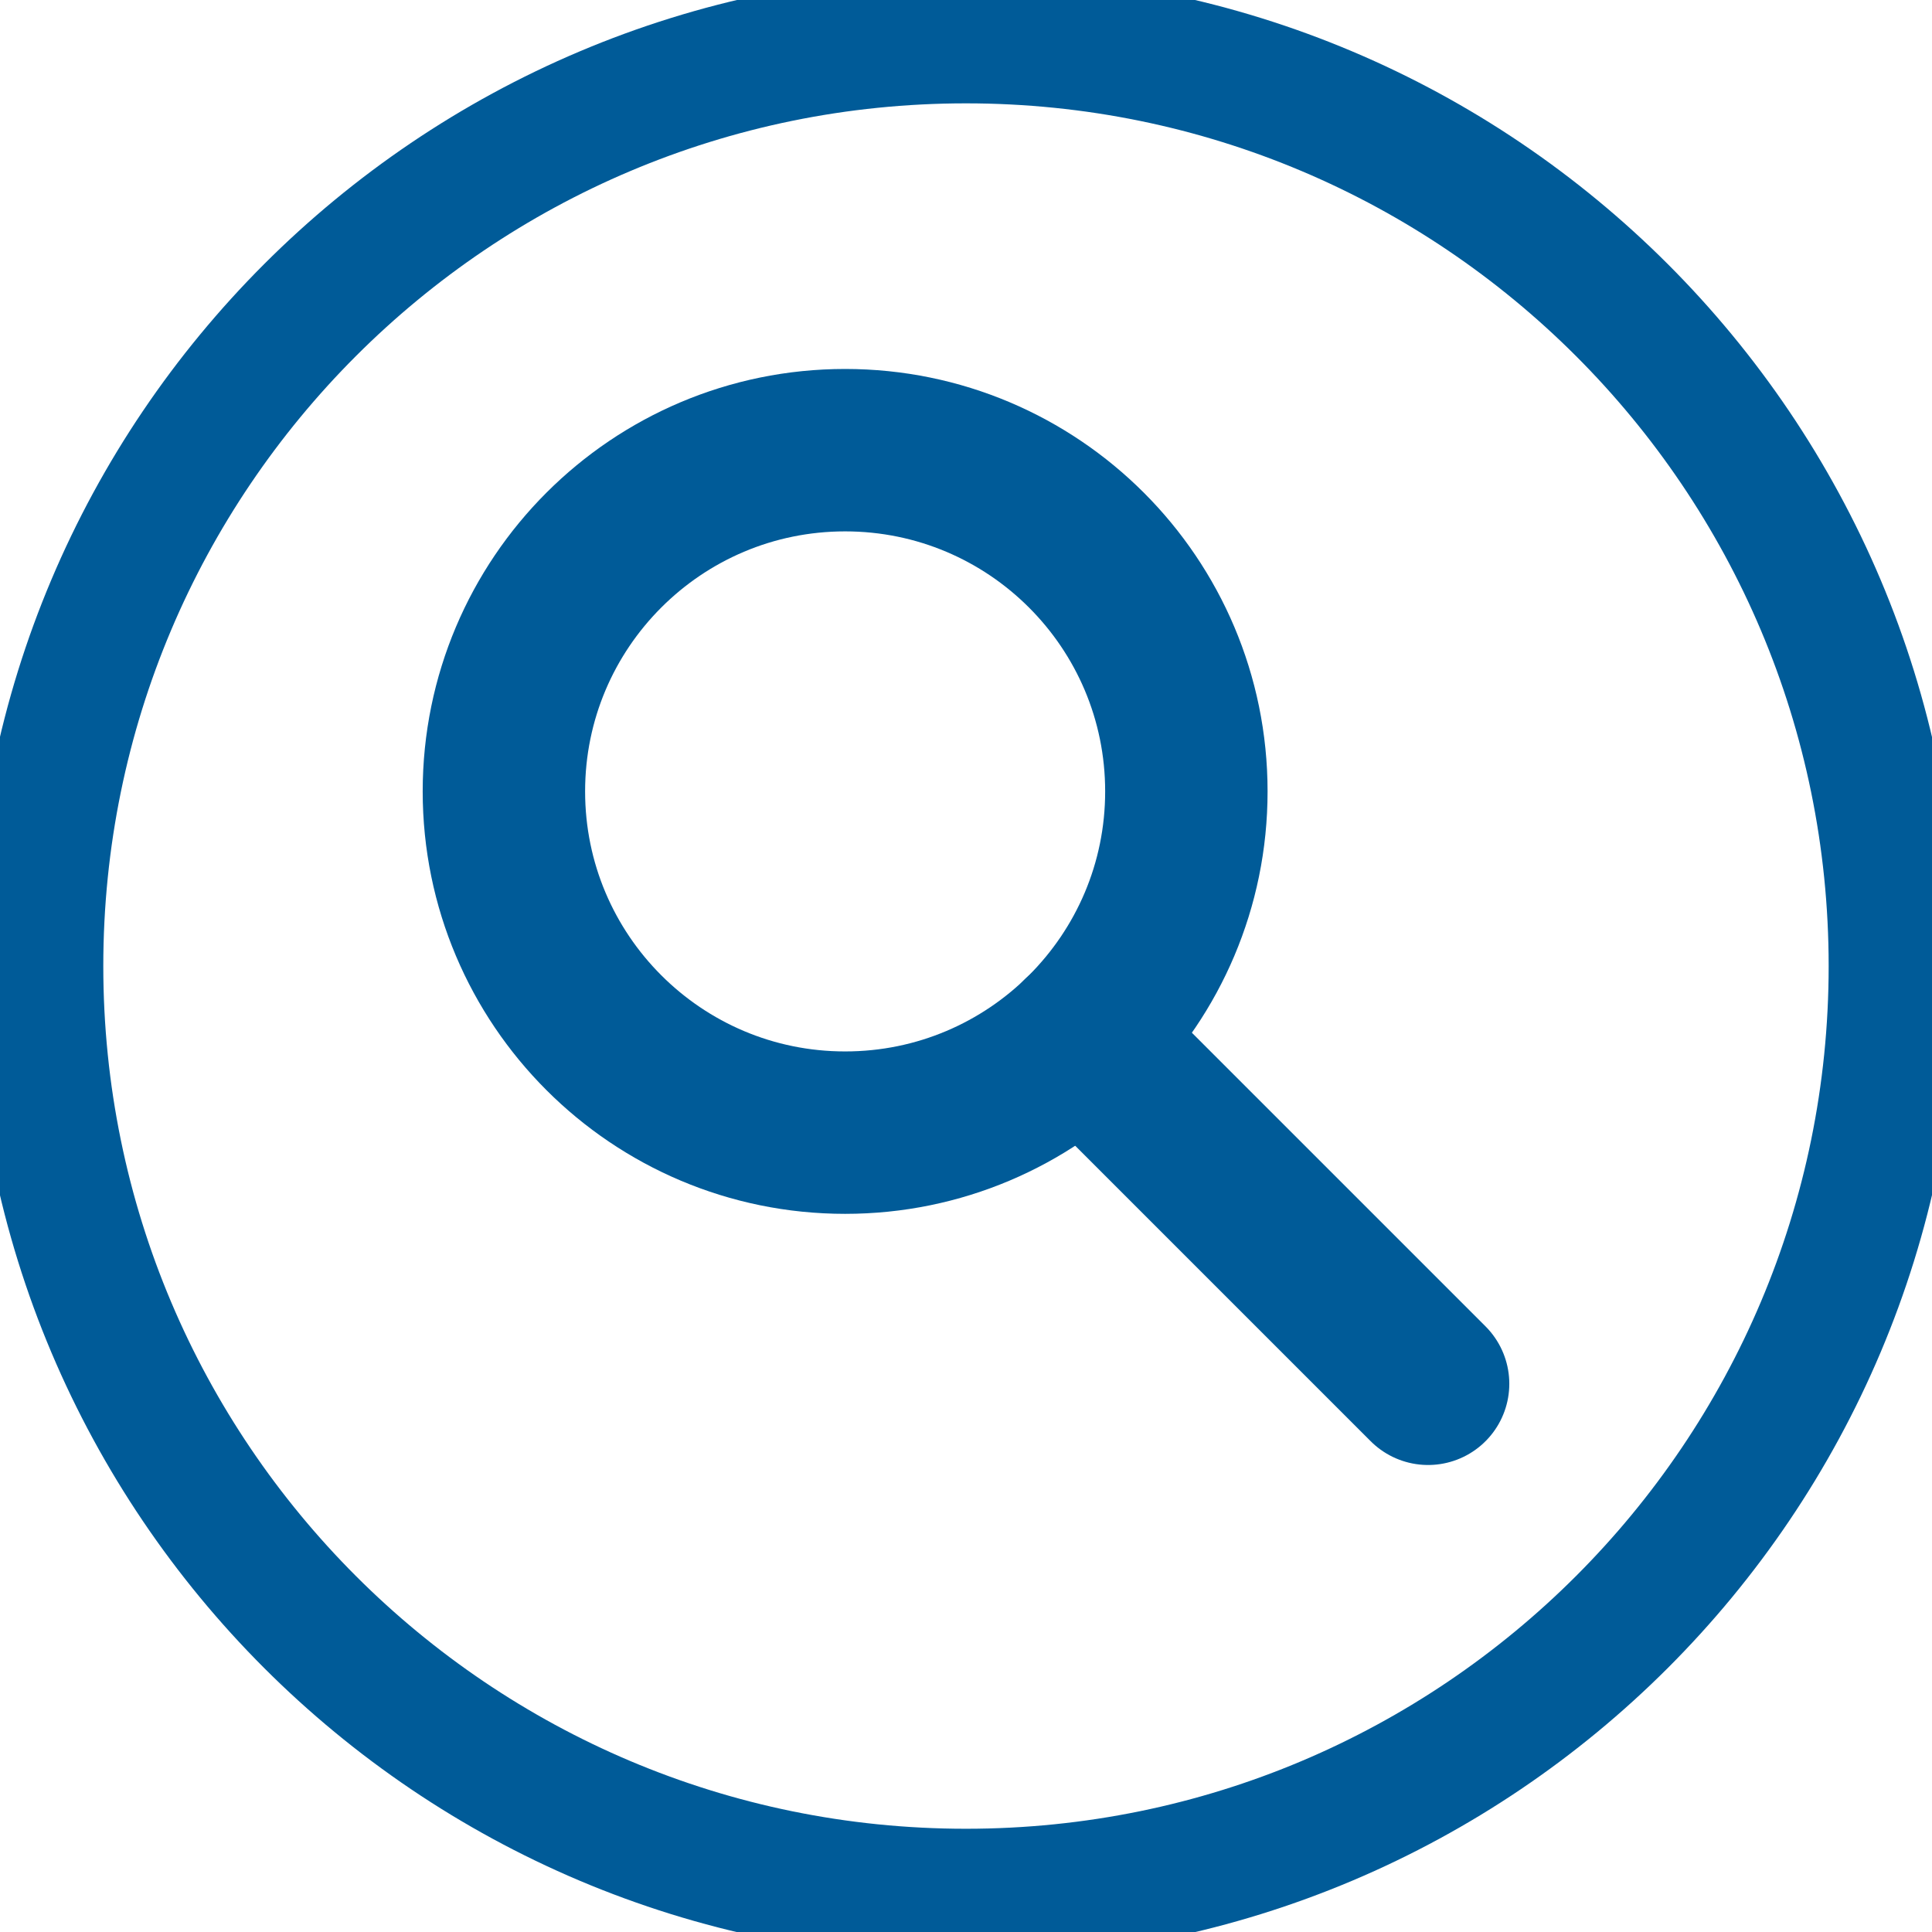
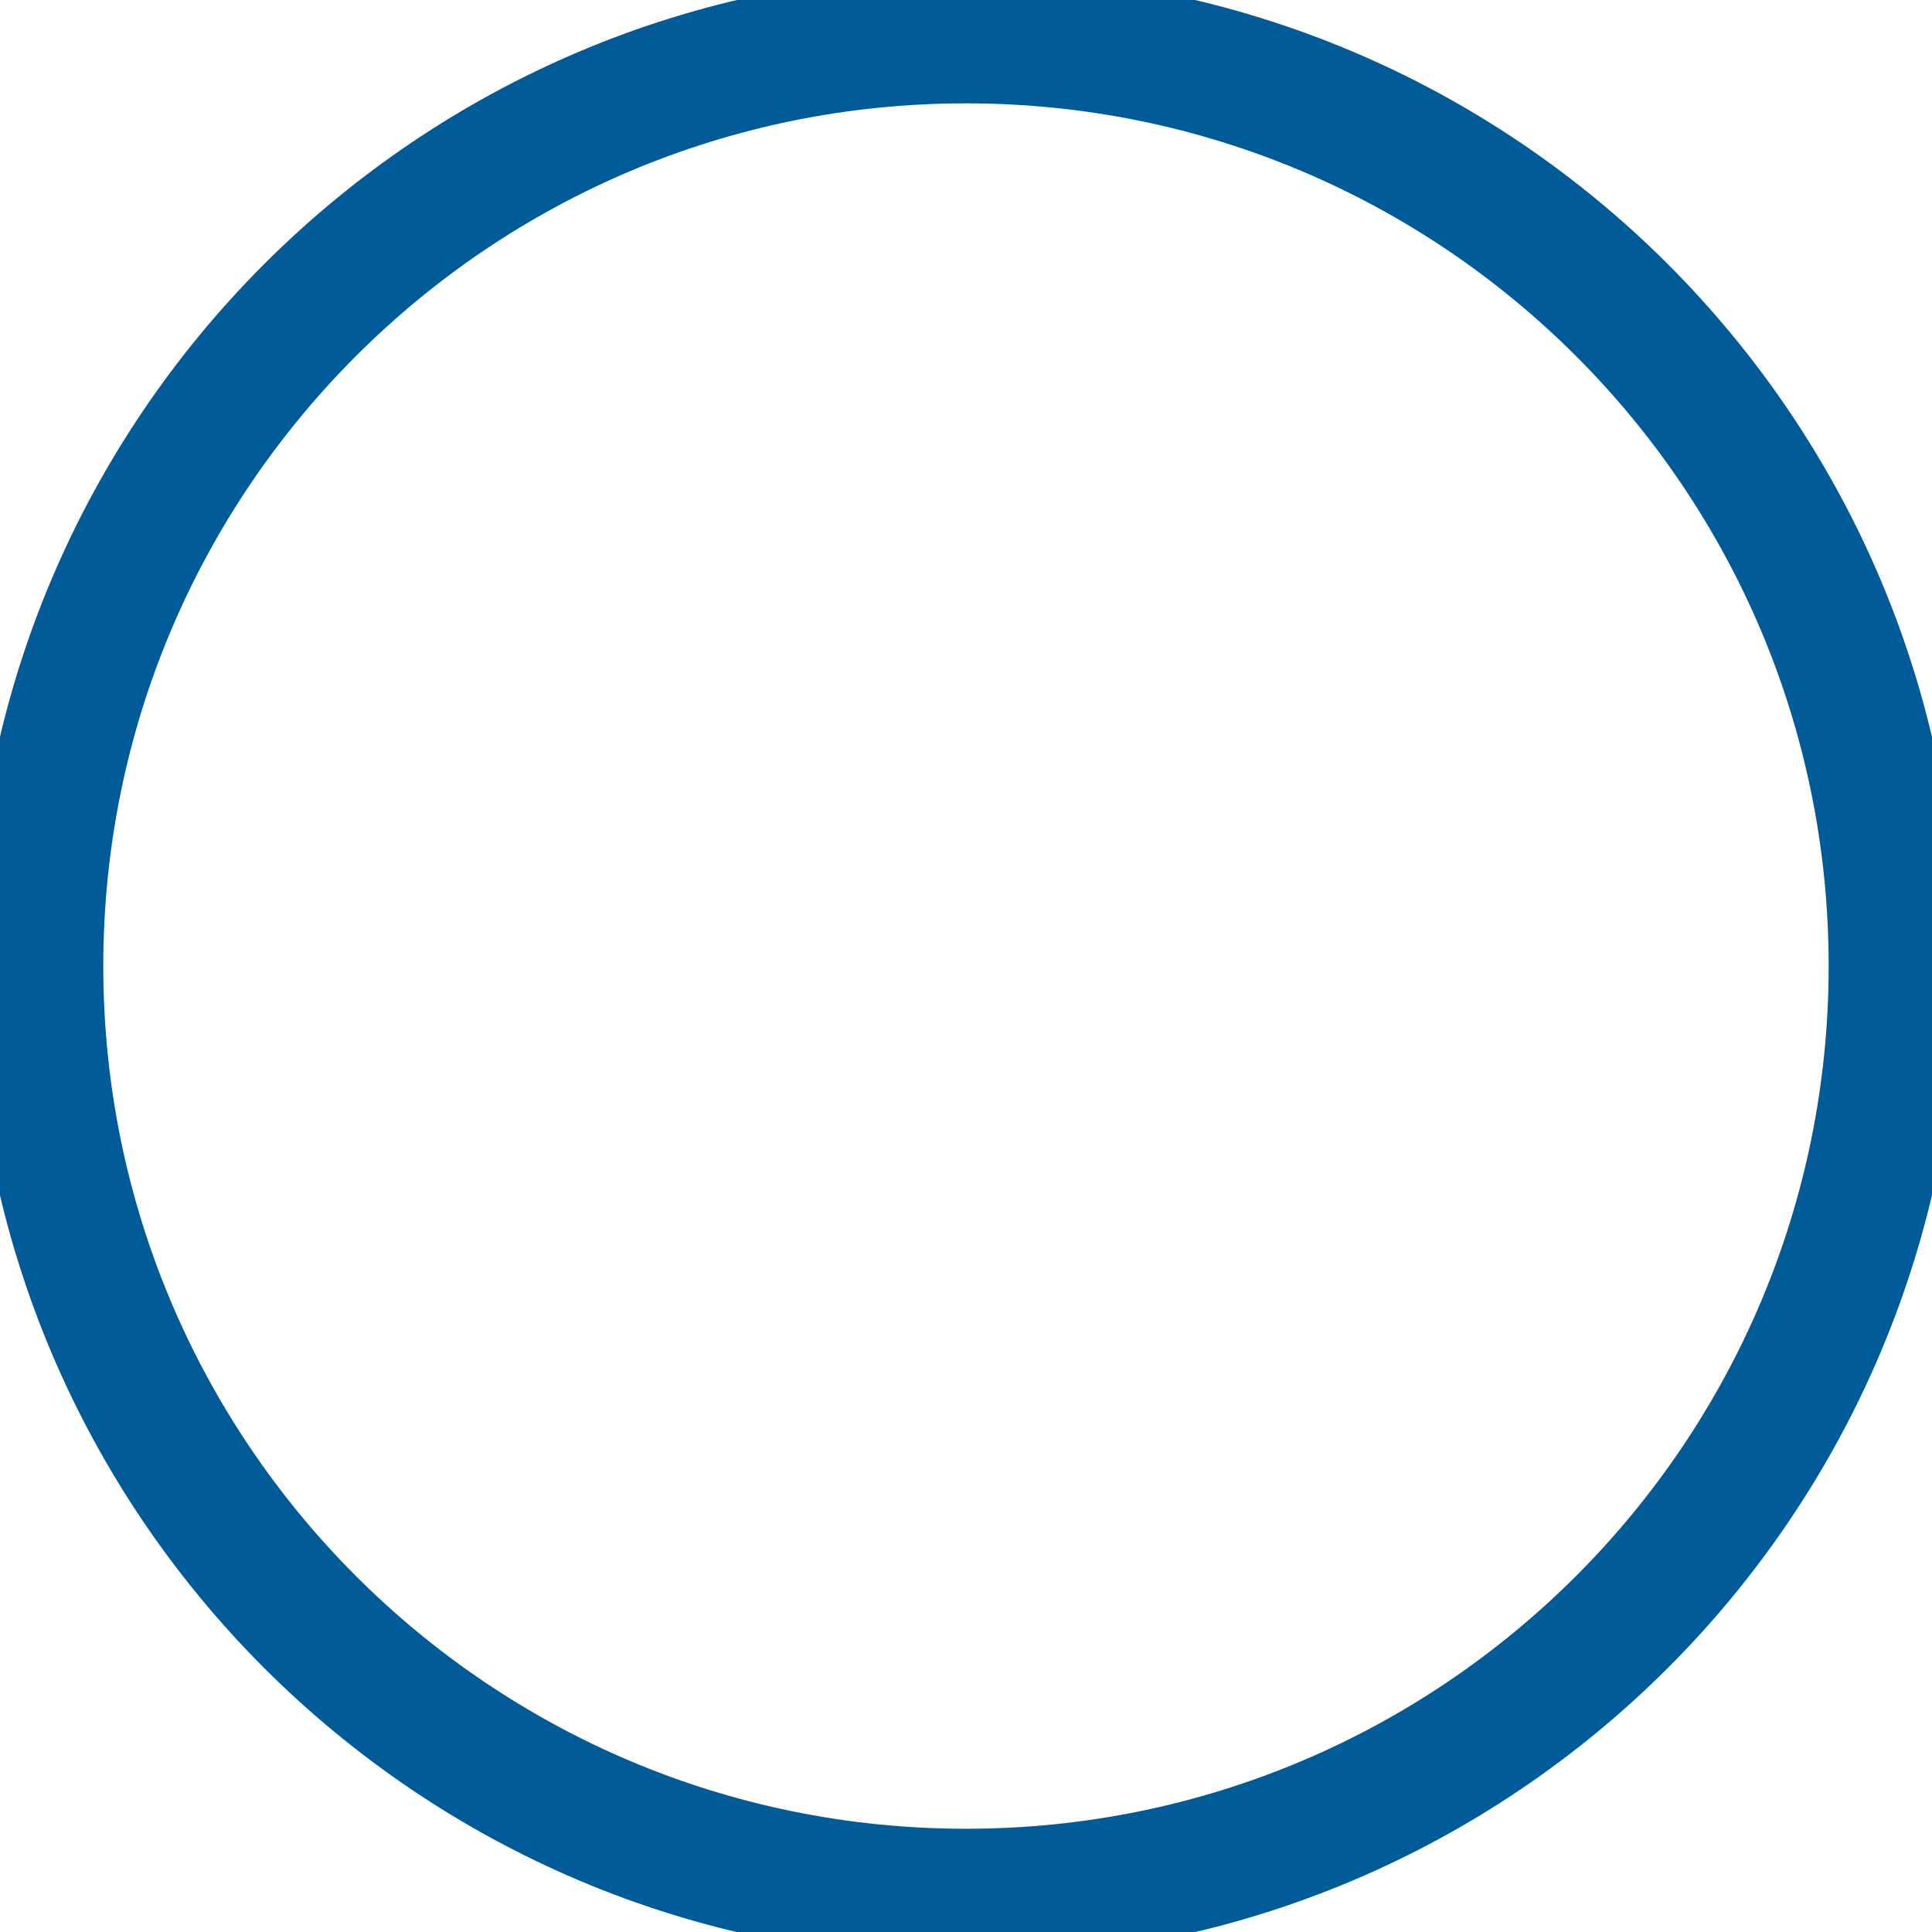
<svg xmlns="http://www.w3.org/2000/svg" xmlns:ns1="http://www.inkscape.org/namespaces/inkscape" xmlns:ns2="http://sodipodi.sourceforge.net/DTD/sodipodi-0.dtd" width="12.589mm" height="12.59mm" viewBox="0 0 44.608 44.609" id="svg7638" version="1.1" ns1:version="0.91 r13725" ns2:docname="search.svg">
  <defs id="defs7640">
    <clipPath clipPathUnits="userSpaceOnUse" id="clipPath30">
-       <path d="m 0,3170.721 1280,0 L 1280,0 0,0 0,3170.721 Z" id="path32" ns1:connector-curvature="0" />
-     </clipPath>
+       </clipPath>
  </defs>
  <ns2:namedview id="base" pagecolor="#ffffff" bordercolor="#666666" borderopacity="1.0" ns1:pageopacity="0.0" ns1:pageshadow="2" ns1:zoom="0.35" ns1:cx="-442.69625" ns1:cy="-120.55277" ns1:document-units="px" ns1:current-layer="layer1" showgrid="false" fit-margin-top="0" fit-margin-left="0" fit-margin-right="0" fit-margin-bottom="0" ns1:window-width="1855" ns1:window-height="1056" ns1:window-x="65" ns1:window-y="24" ns1:window-maximized="1" />
  <g ns1:label="Layer 1" ns1:groupmode="layer" id="layer1" transform="translate(-391.982,-367.201)">
    <g transform="matrix(1.25,0,0,-1.25,-982.206,4267.455)" id="g26">
      <g id="g28" clip-path="url(#clipPath30)">
        <g id="g34" transform="translate(1121.264,3105.586)">
-           <path d="m 0,0 c 0,-3.481 -2.822,-6.303 -6.303,-6.303 -3.481,0 -6.303,2.822 -6.303,6.303 0,3.481 2.822,6.303 6.303,6.303 C -2.822,6.303 0,3.481 0,0 Z" style="fill:none;stroke:rgb(0,91,152);stroke-width:3;stroke-linecap:round;stroke-linejoin:miter;stroke-miterlimit:10;stroke-dasharray:none;stroke-opacity:1" id="path36" ns1:connector-curvature="0" />
+           <path d="m 0,0 c 0,-3.481 -2.822,-6.303 -6.303,-6.303 -3.481,0 -6.303,2.822 -6.303,6.303 0,3.481 2.822,6.303 6.303,6.303 C -2.822,6.303 0,3.481 0,0 " style="fill:none;stroke:rgb(0,91,152);stroke-width:3;stroke-linecap:round;stroke-linejoin:miter;stroke-miterlimit:10;stroke-dasharray:none;stroke-opacity:1" id="path36" ns1:connector-curvature="0" />
        </g>
        <g id="g38" transform="translate(1119.329,3101.044)">
          <path d="M 0,0 6.4,-6.4" style="fill:none;stroke:rgb(0,91,152);stroke-width:3;stroke-linecap:round;stroke-linejoin:miter;stroke-miterlimit:10;stroke-dasharray:none;stroke-opacity:1" id="path40" ns1:connector-curvature="0" />
        </g>
      </g>
    </g>
    <path d="m 435.704,389.505 c 0,11.829 -9.589,21.419 -21.419,21.419 -11.829,0 -21.418,-9.59 -21.418,-21.419 0,-11.829 9.589,-21.419 21.418,-21.419 11.83,0 21.419,9.59 21.419,21.419 z" style="fill:none;stroke:rgb(0,91,152);stroke-width:3;stroke-linecap:butt;stroke-linejoin:miter;stroke-miterlimit:10;stroke-dasharray:none;stroke-opacity:1" id="path1512" ns1:connector-curvature="0" />
  </g>
</svg>